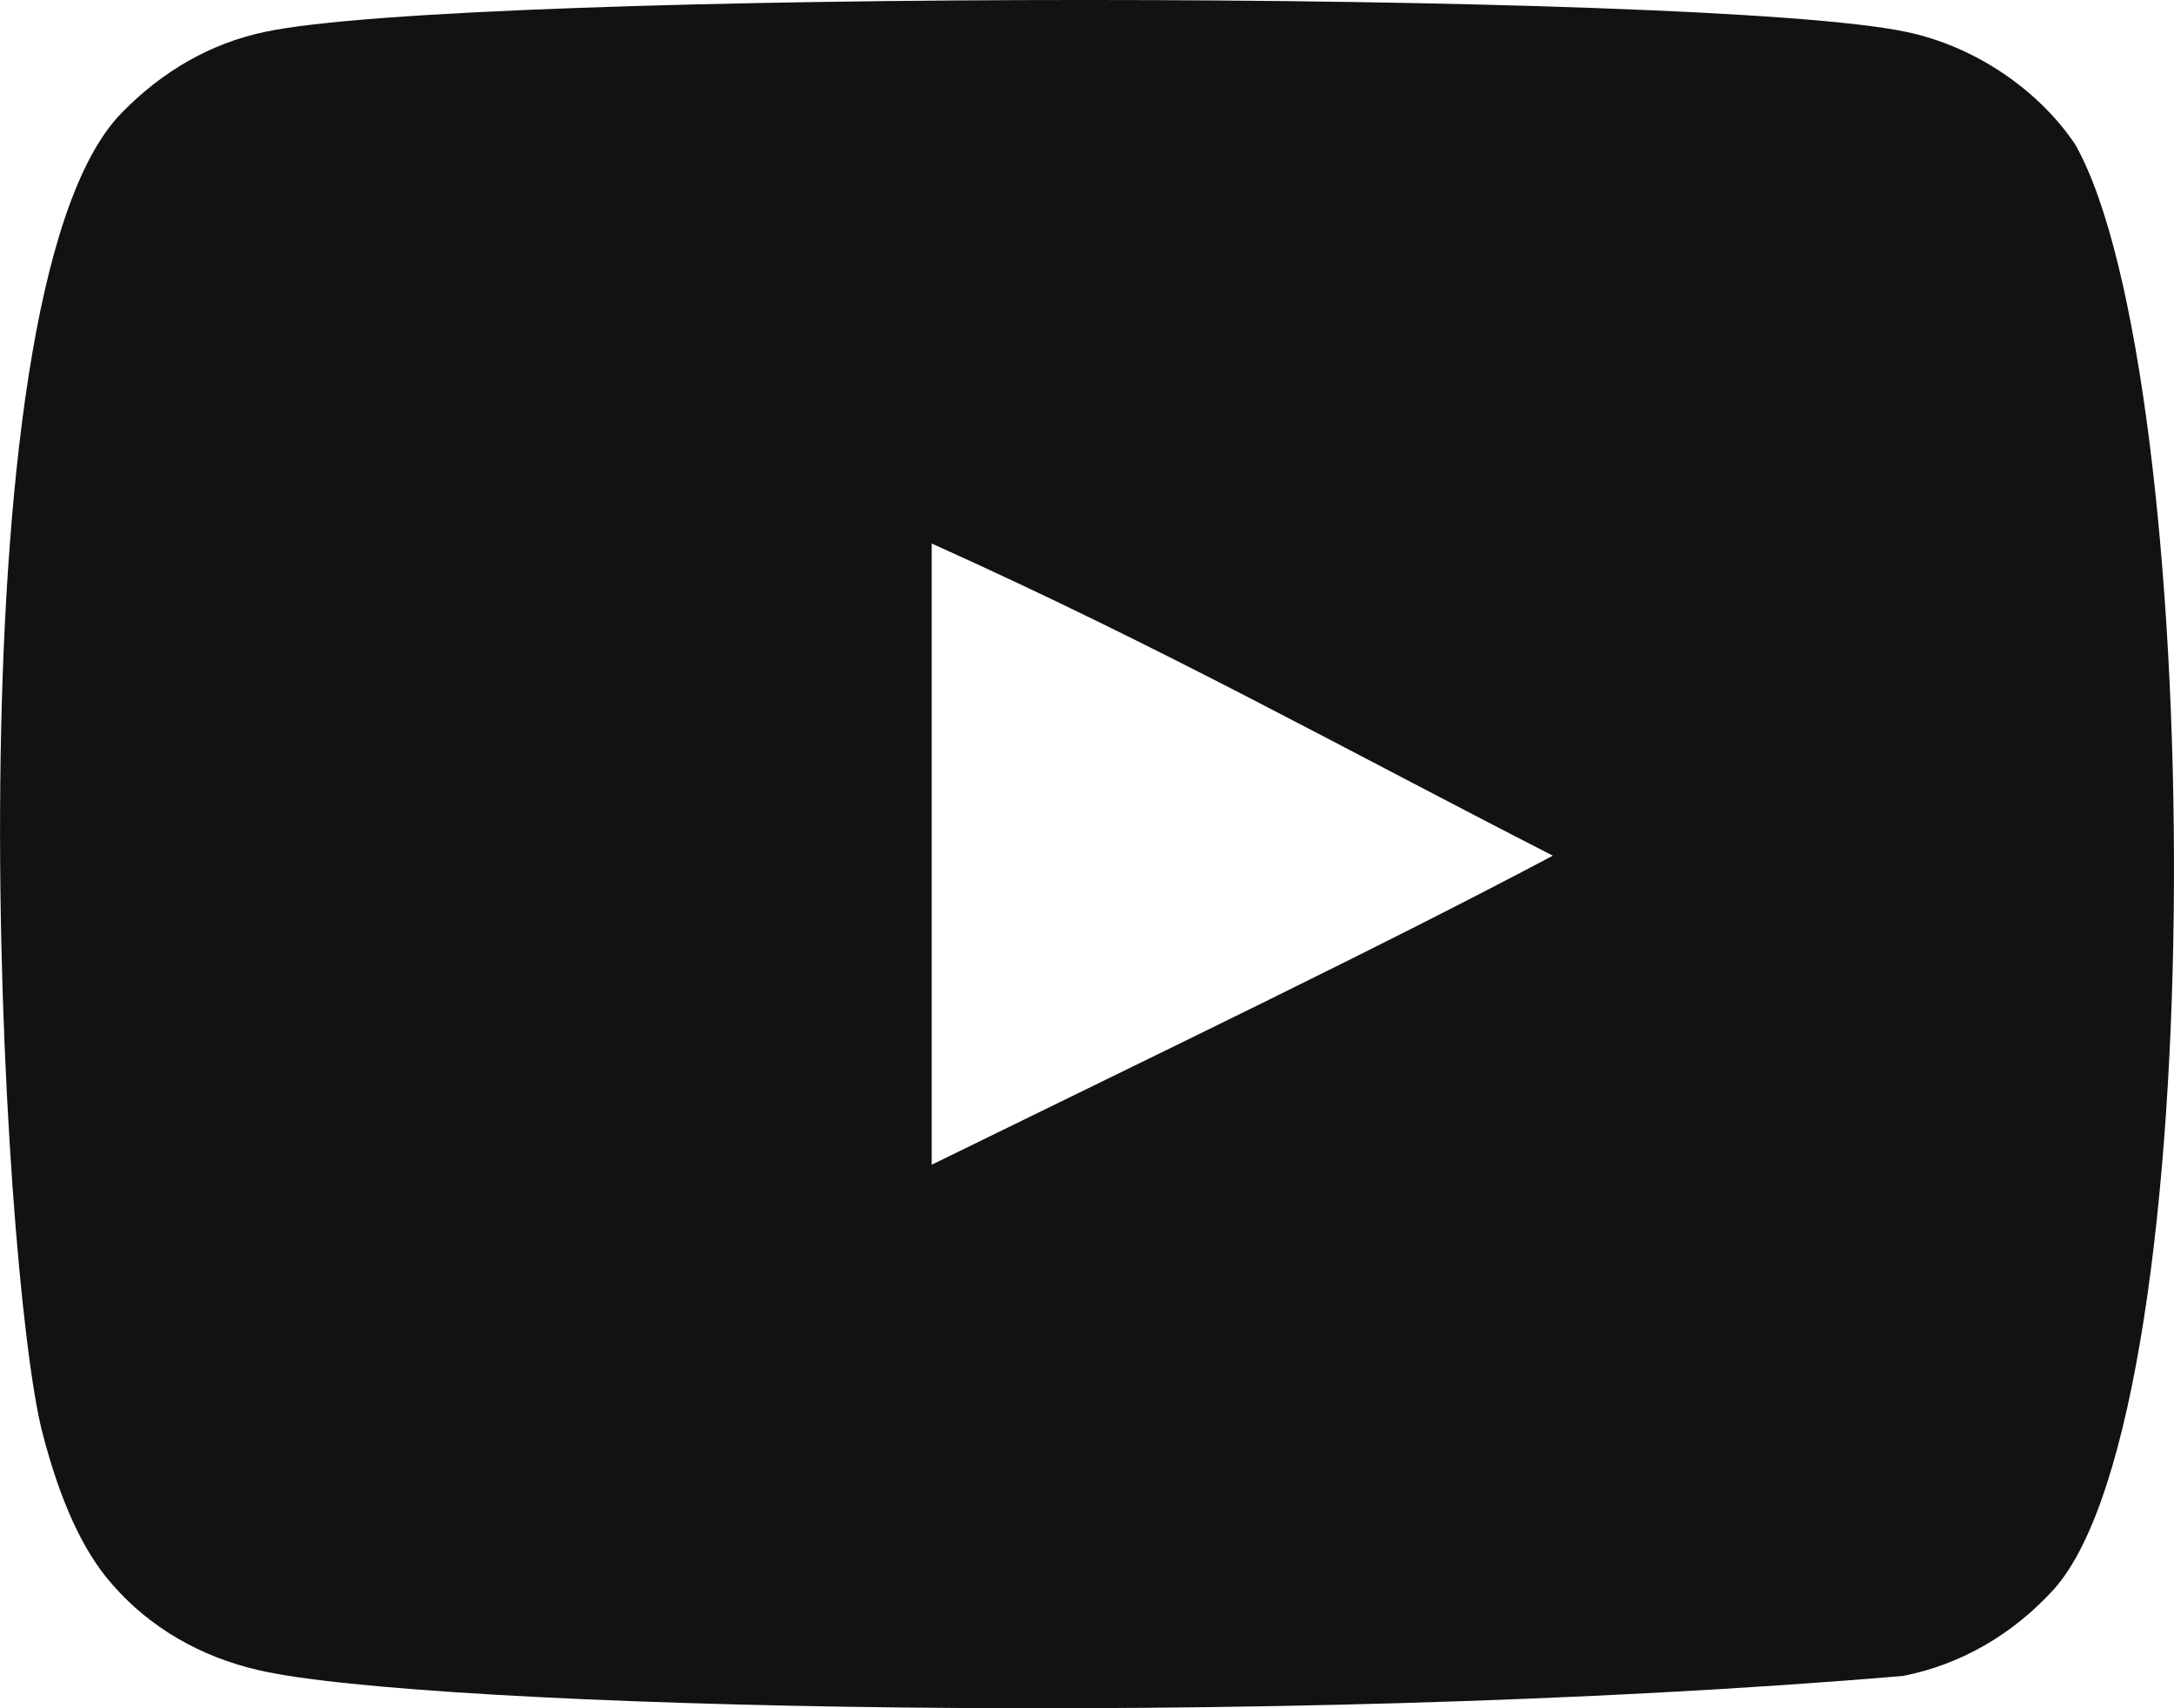
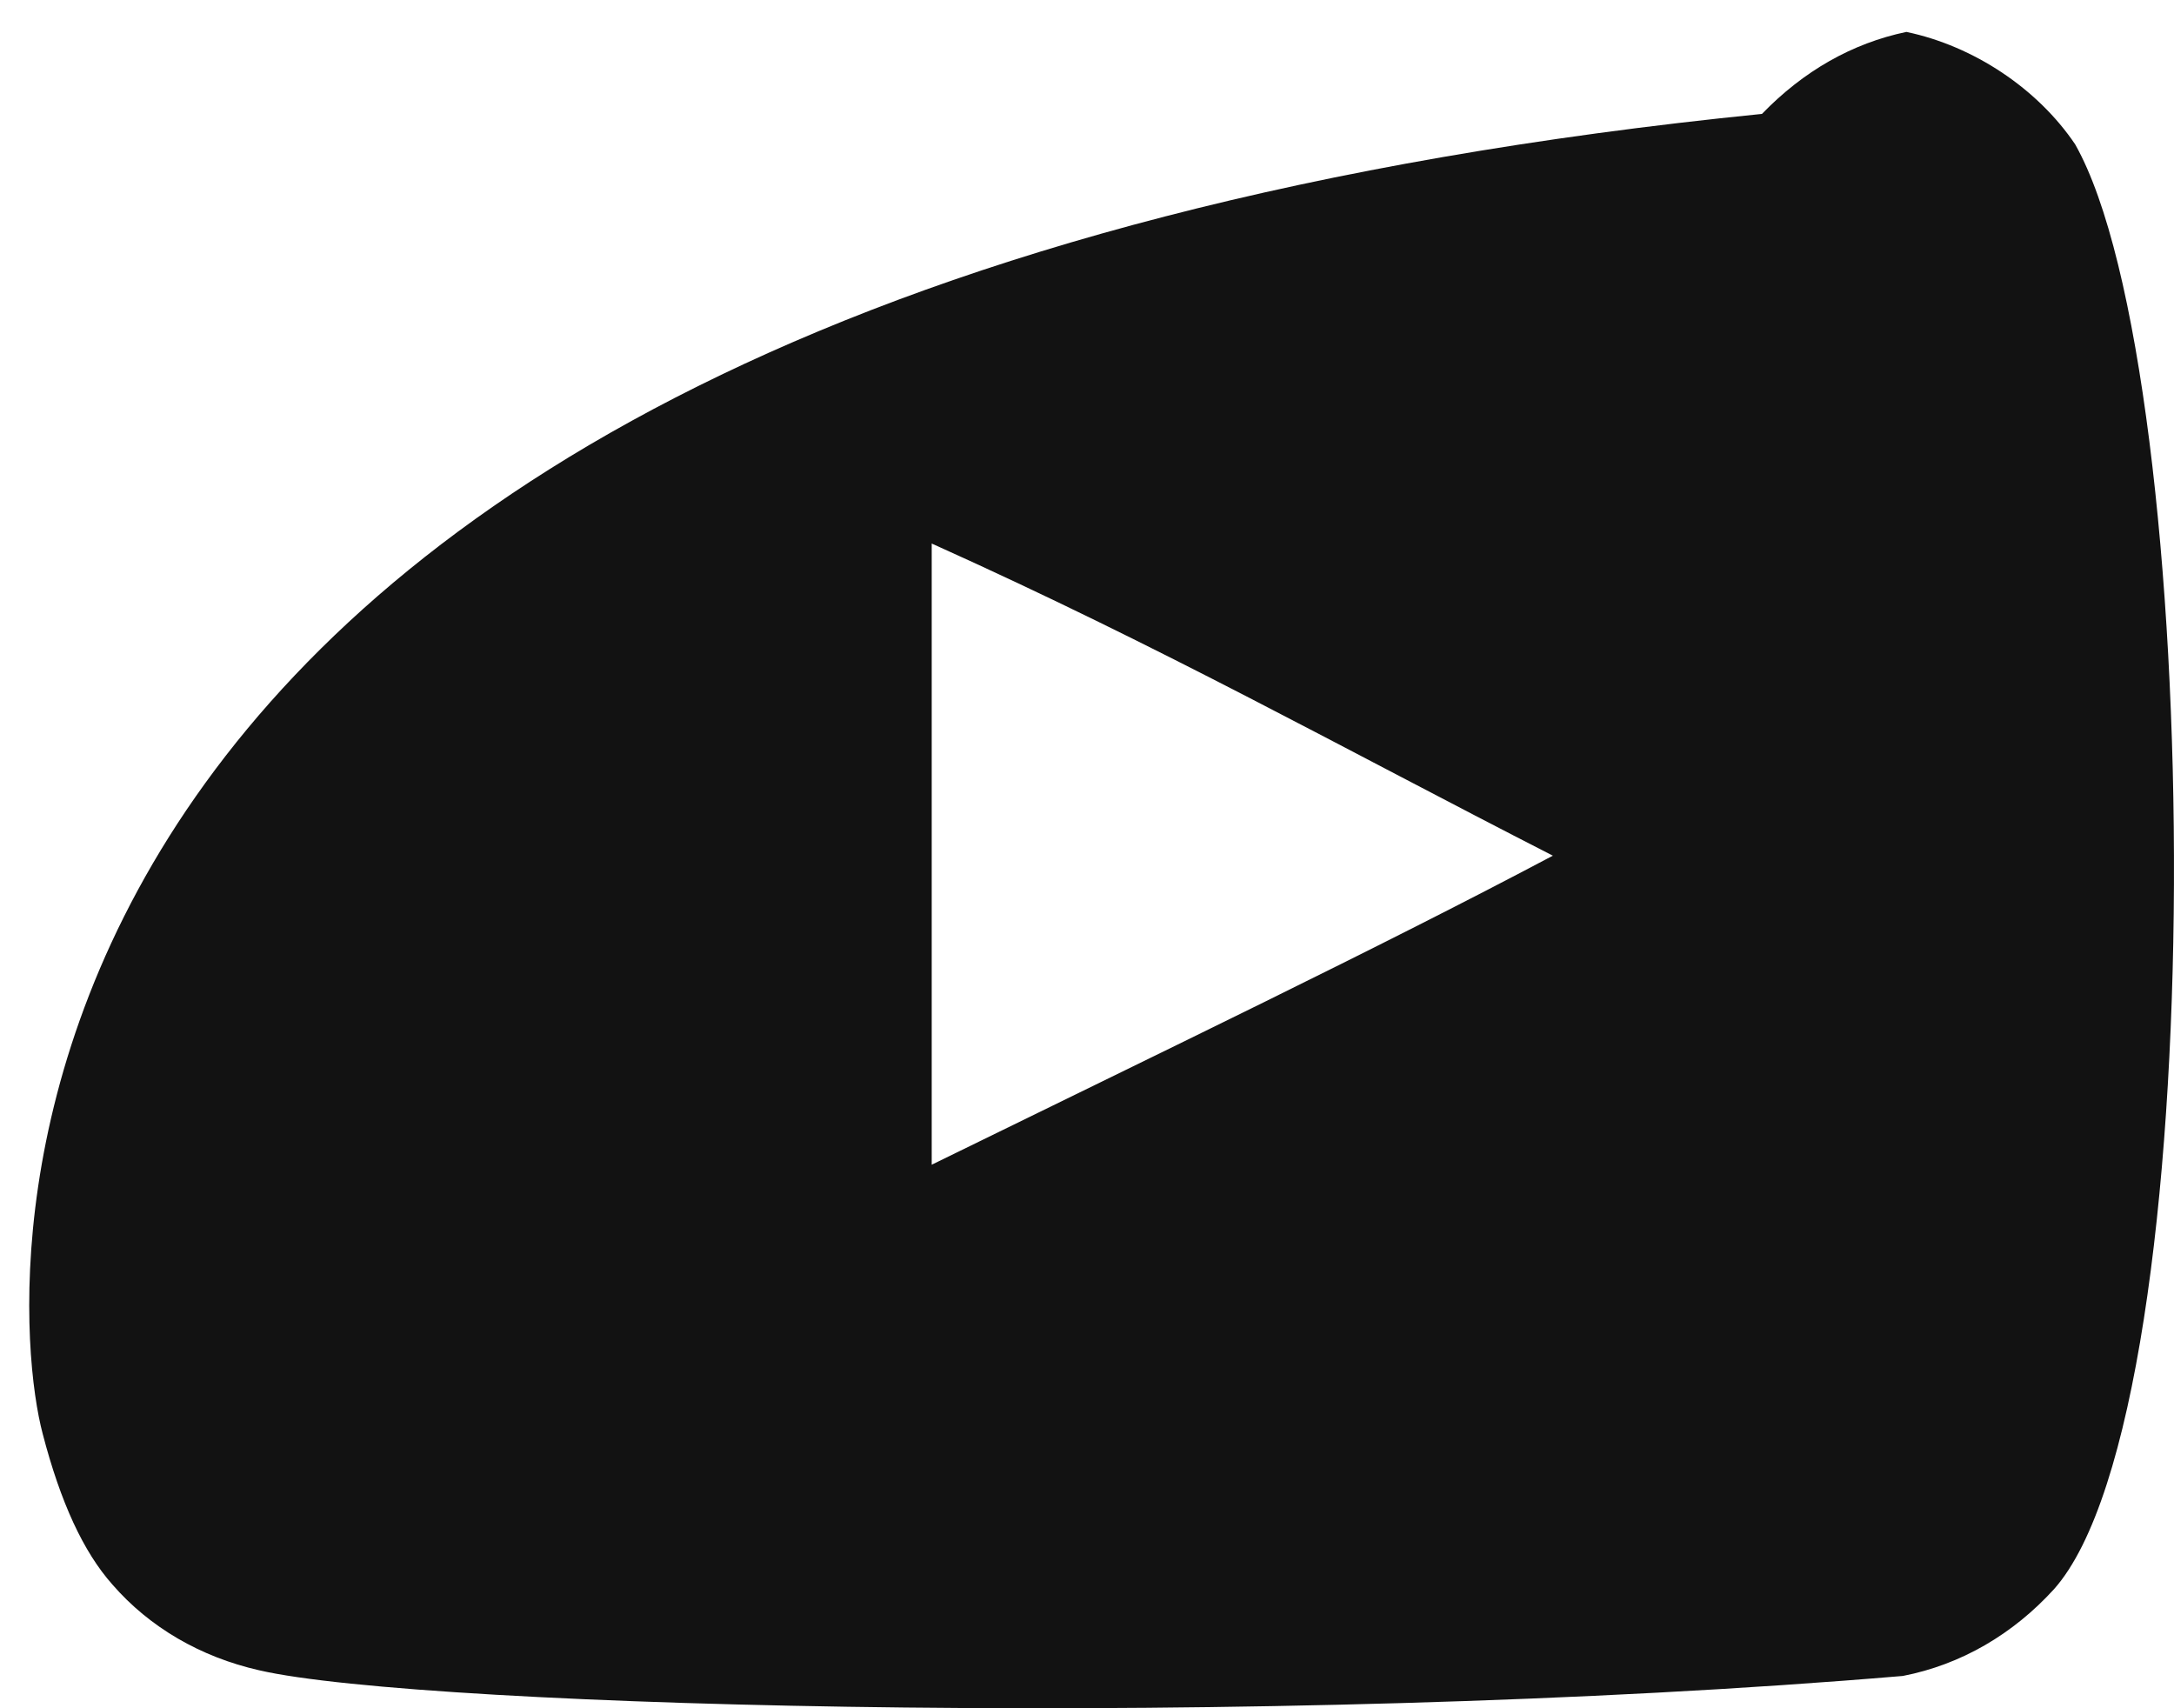
<svg xmlns="http://www.w3.org/2000/svg" width="28" height="22" viewBox="0 0 28 22">
  <g fill="none" fill-rule="evenodd">
    <g fill="#121212">
      <g>
        <g>
          <g>
            <g>
              <g>
-                 <path d="M12 16V8c2.973 1.336 5.276 2.627 8 4.02-2.246 1.19-5.027 2.524-8 3.98M26.727 2.859c-.48-.712-1.3-1.265-2.174-1.448C21.987.864 5.98.862 3.415 1.41c-.7.147-1.324.503-1.86 1.056C-.7 4.817.008 17.424.55 19.466c.23.884.525 1.521.897 1.94.48.553 1.137.934 1.891 1.105 2.113.49 12.997.765 21.17.073.754-.147 1.42-.54 1.946-1.117 2.086-2.341 1.944-15.656.273-18.608" transform="translate(-109 -2166) translate(0 1665) translate(109 500)" />
+                 <path d="M12 16V8c2.973 1.336 5.276 2.627 8 4.02-2.246 1.19-5.027 2.524-8 3.98M26.727 2.859c-.48-.712-1.3-1.265-2.174-1.448c-.7.147-1.324.503-1.86 1.056C-.7 4.817.008 17.424.55 19.466c.23.884.525 1.521.897 1.94.48.553 1.137.934 1.891 1.105 2.113.49 12.997.765 21.17.073.754-.147 1.42-.54 1.946-1.117 2.086-2.341 1.944-15.656.273-18.608" transform="translate(-109 -2166) translate(0 1665) translate(109 500)" />
              </g>
            </g>
          </g>
        </g>
      </g>
    </g>
  </g>
</svg>